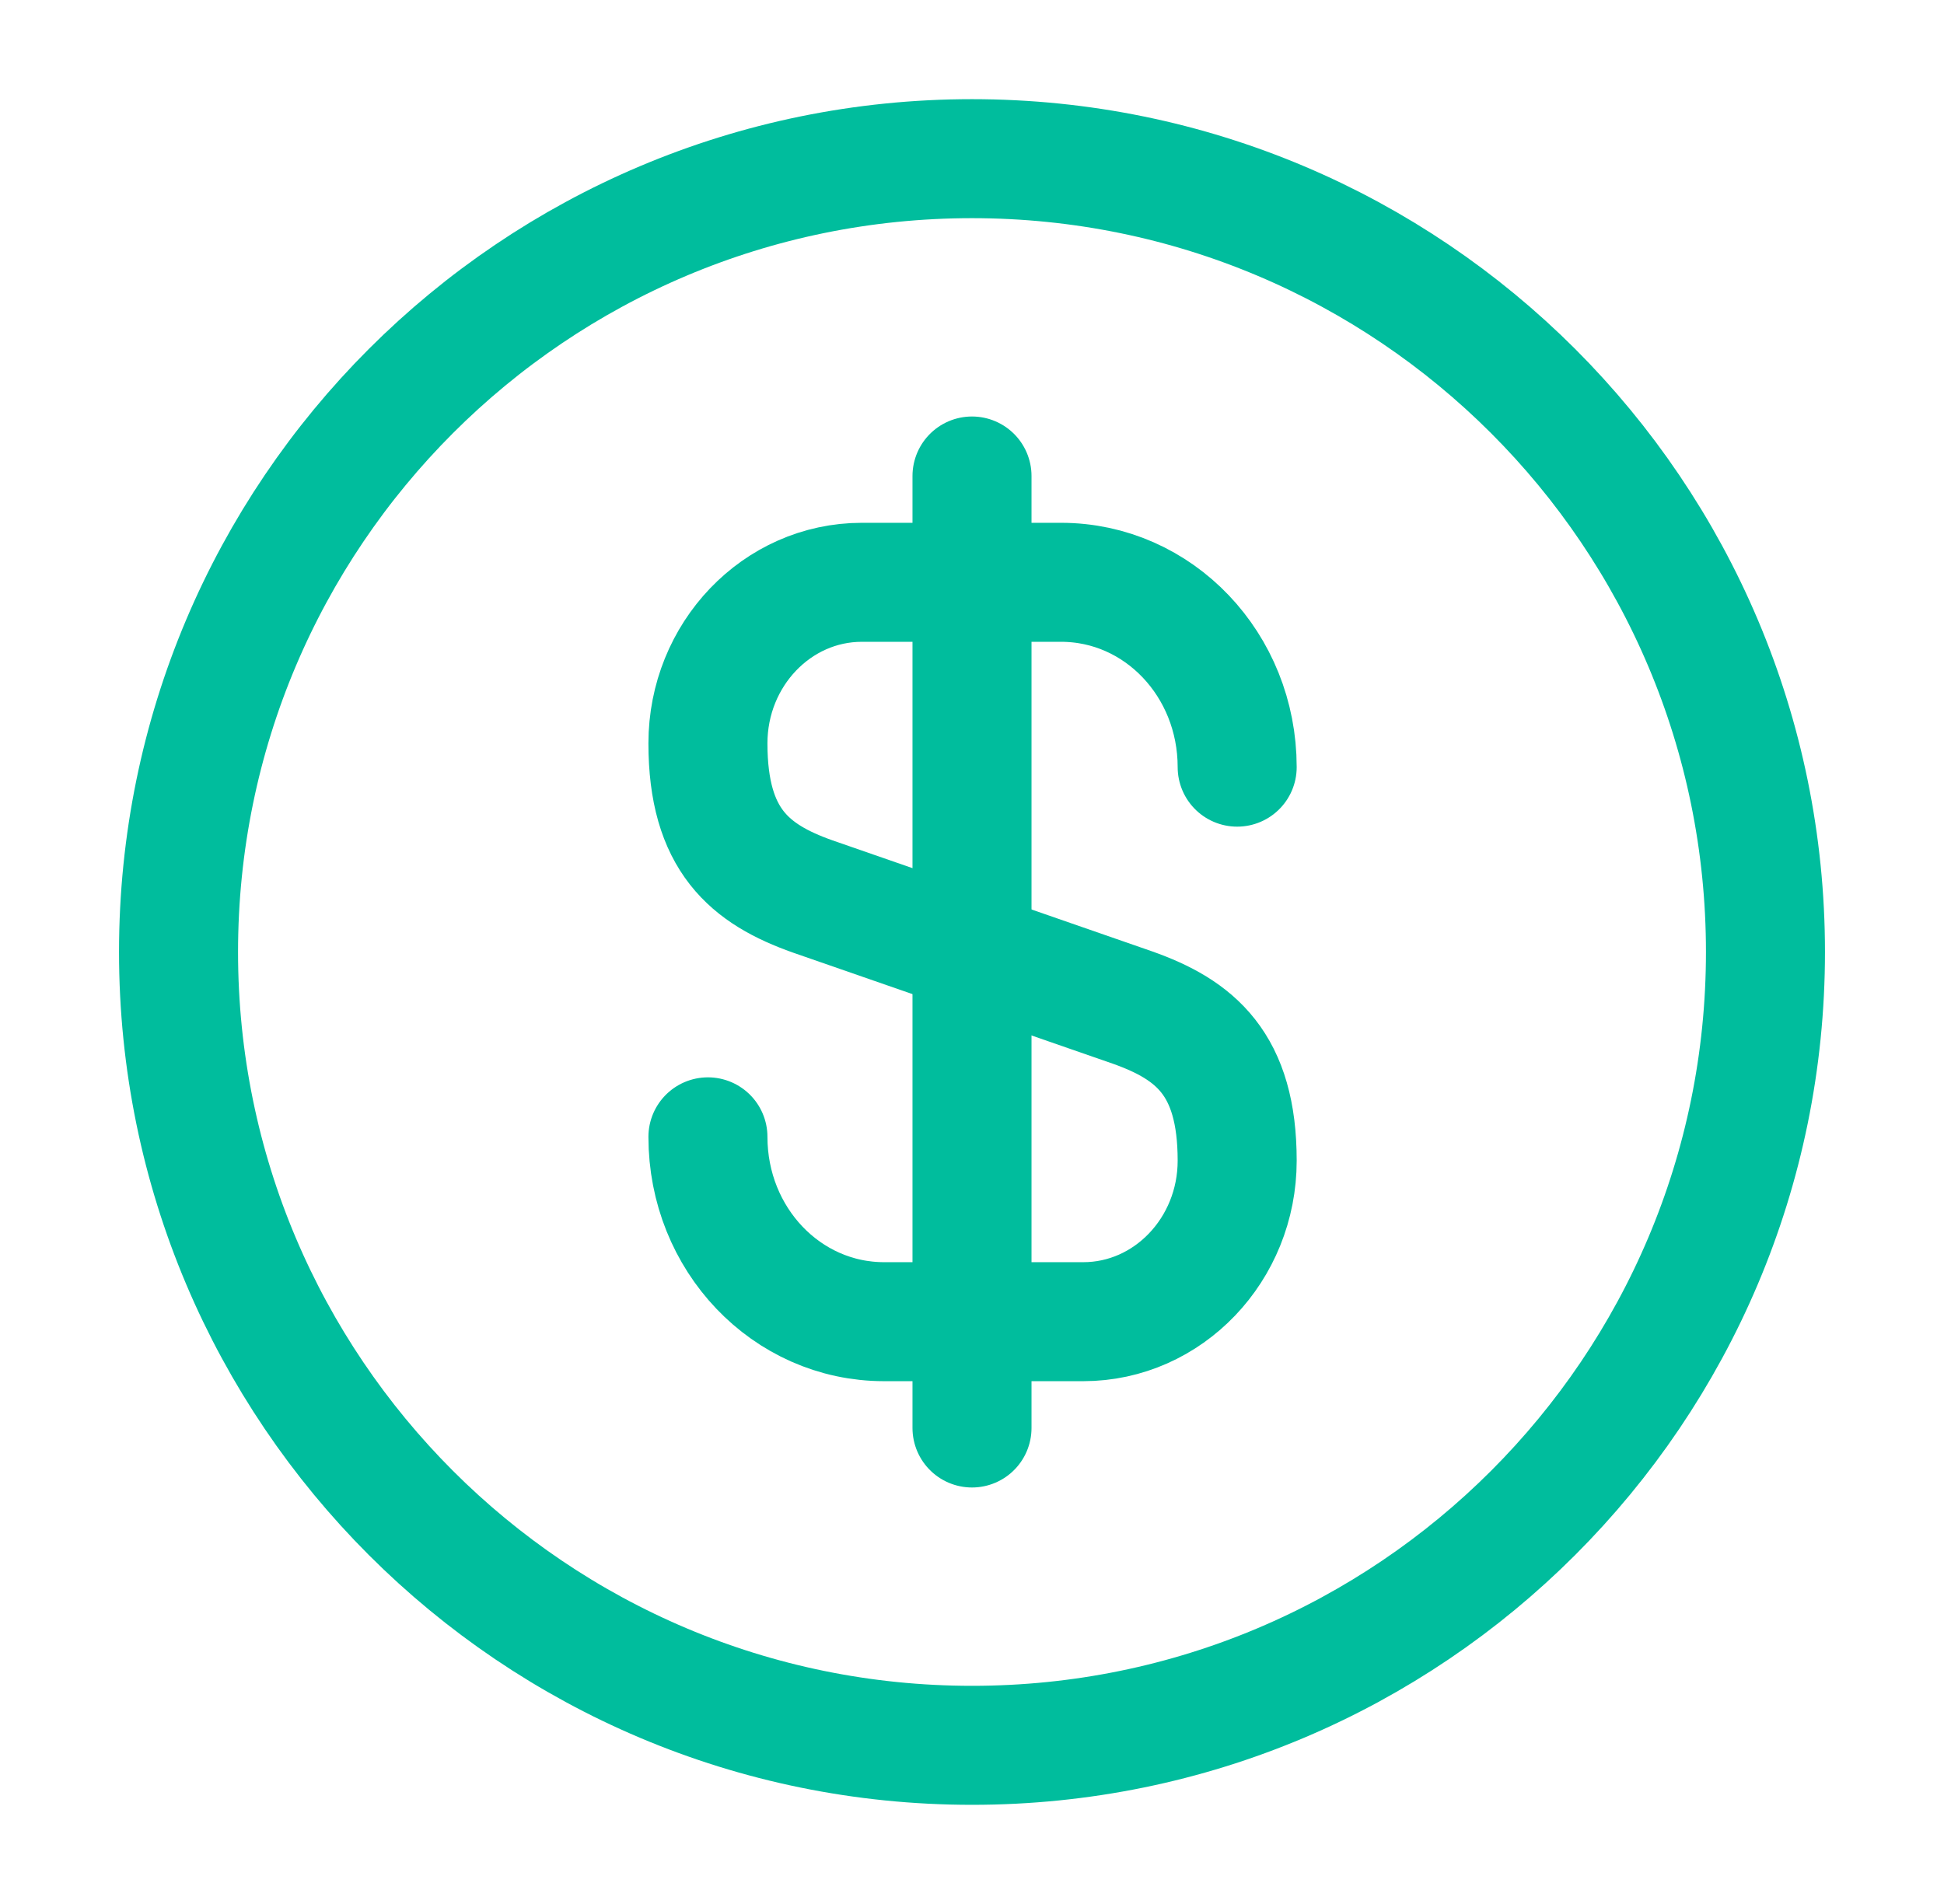
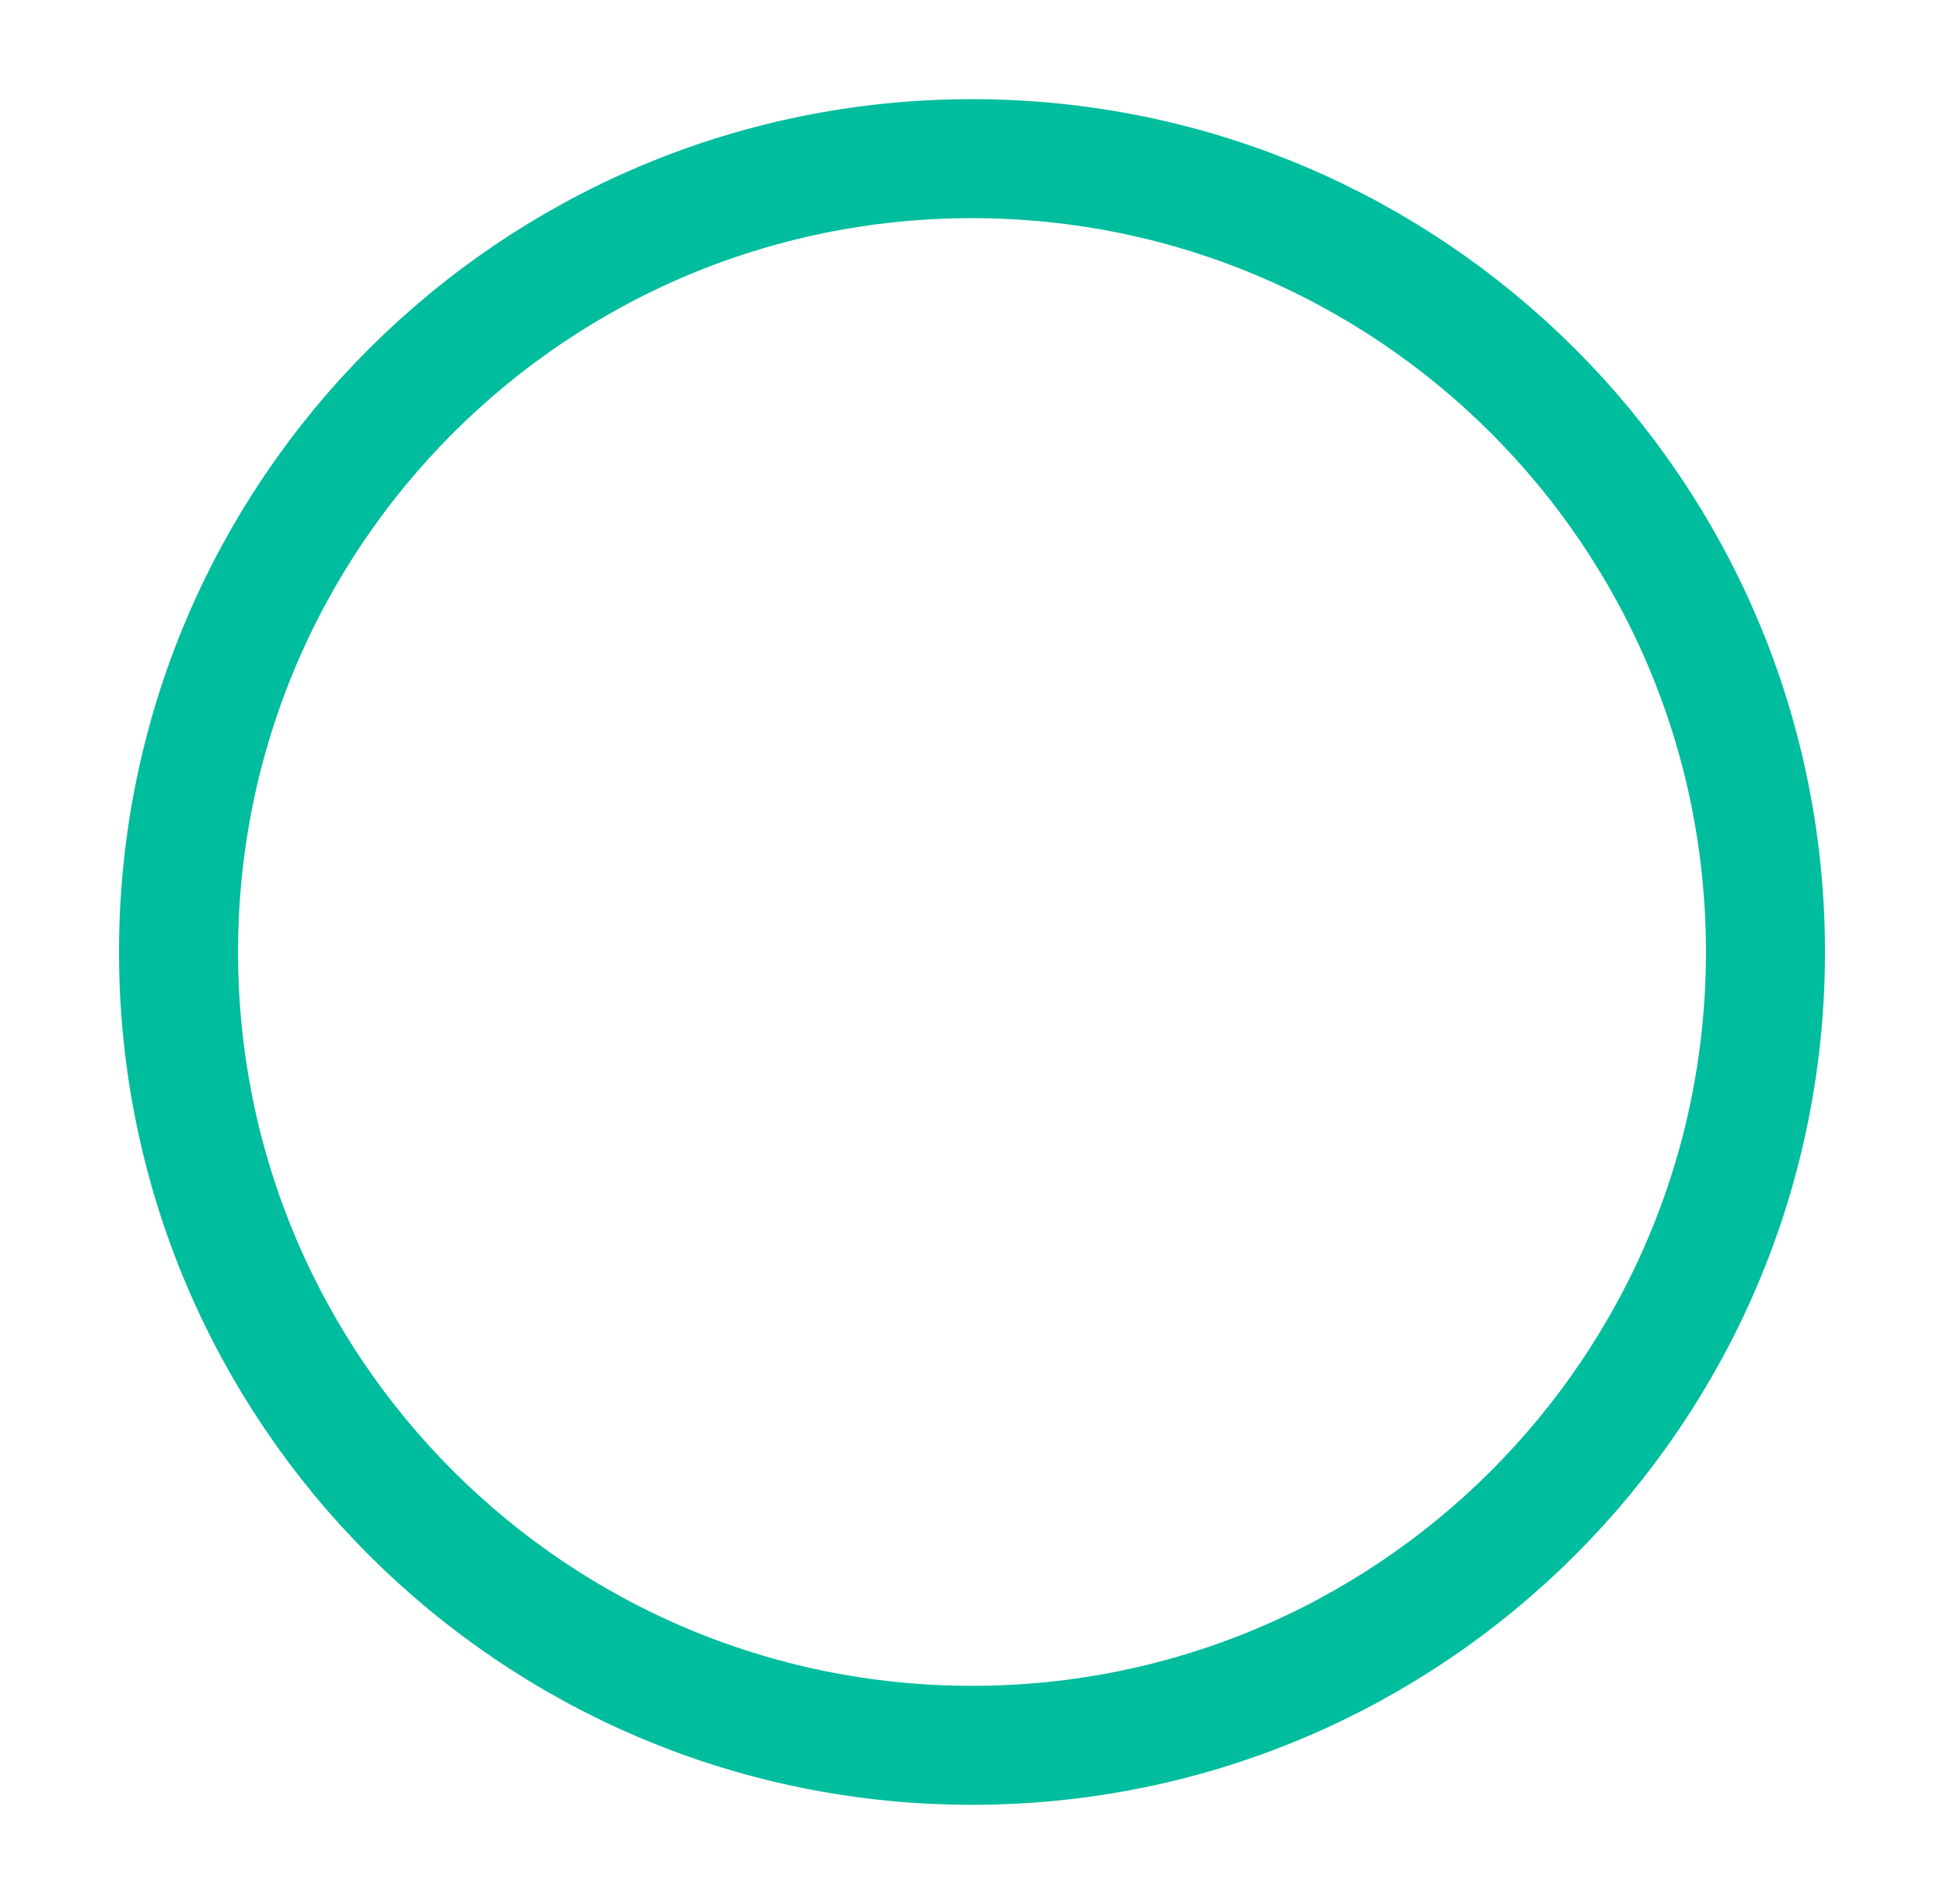
<svg xmlns="http://www.w3.org/2000/svg" width="49" height="48" viewBox="0 0 49 48" fill="none">
-   <path d="M17.844 28.66C17.844 31.24 19.824 33.32 22.284 33.32H27.304C29.444 33.32 31.184 31.5 31.184 29.26C31.184 26.82 30.124 25.96 28.544 25.4L20.484 22.6C18.904 22.04 17.844 21.18 17.844 18.74C17.844 16.5 19.584 14.68 21.724 14.68H26.744C29.204 14.68 31.184 16.76 31.184 19.34" stroke="#00BD9D" stroke-width="3" stroke-linecap="round" stroke-linejoin="round" />
-   <path d="M24.5 12V36" stroke="#00BD9D" stroke-width="3" stroke-linecap="round" stroke-linejoin="round" />
-   <path d="M24.5 44C35.546 44 44.5 35.046 44.5 24C44.5 12.954 35.546 4 24.5 4C13.454 4 4.5 12.954 4.5 24C4.5 35.046 13.454 44 24.5 44Z" stroke="#00BD9D" stroke-width="3" stroke-linecap="round" stroke-linejoin="round" />
+   <path d="M24.5 44C35.546 44 44.5 35.046 44.5 24C44.5 12.954 35.546 4 24.5 4C13.454 4 4.5 12.954 4.5 24C4.5 35.046 13.454 44 24.5 44" stroke="#00BD9D" stroke-width="3" stroke-linecap="round" stroke-linejoin="round" />
</svg>